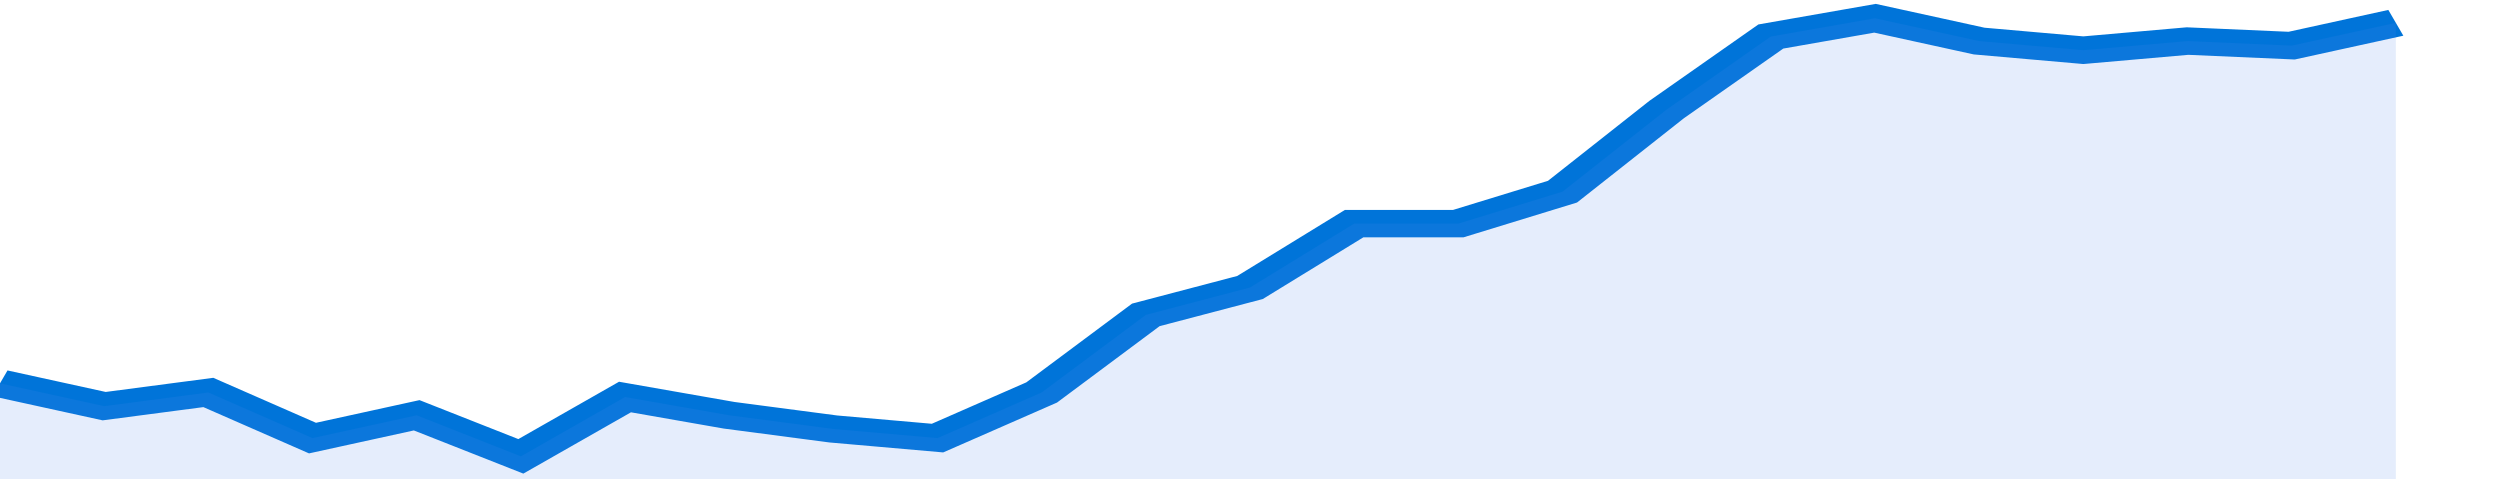
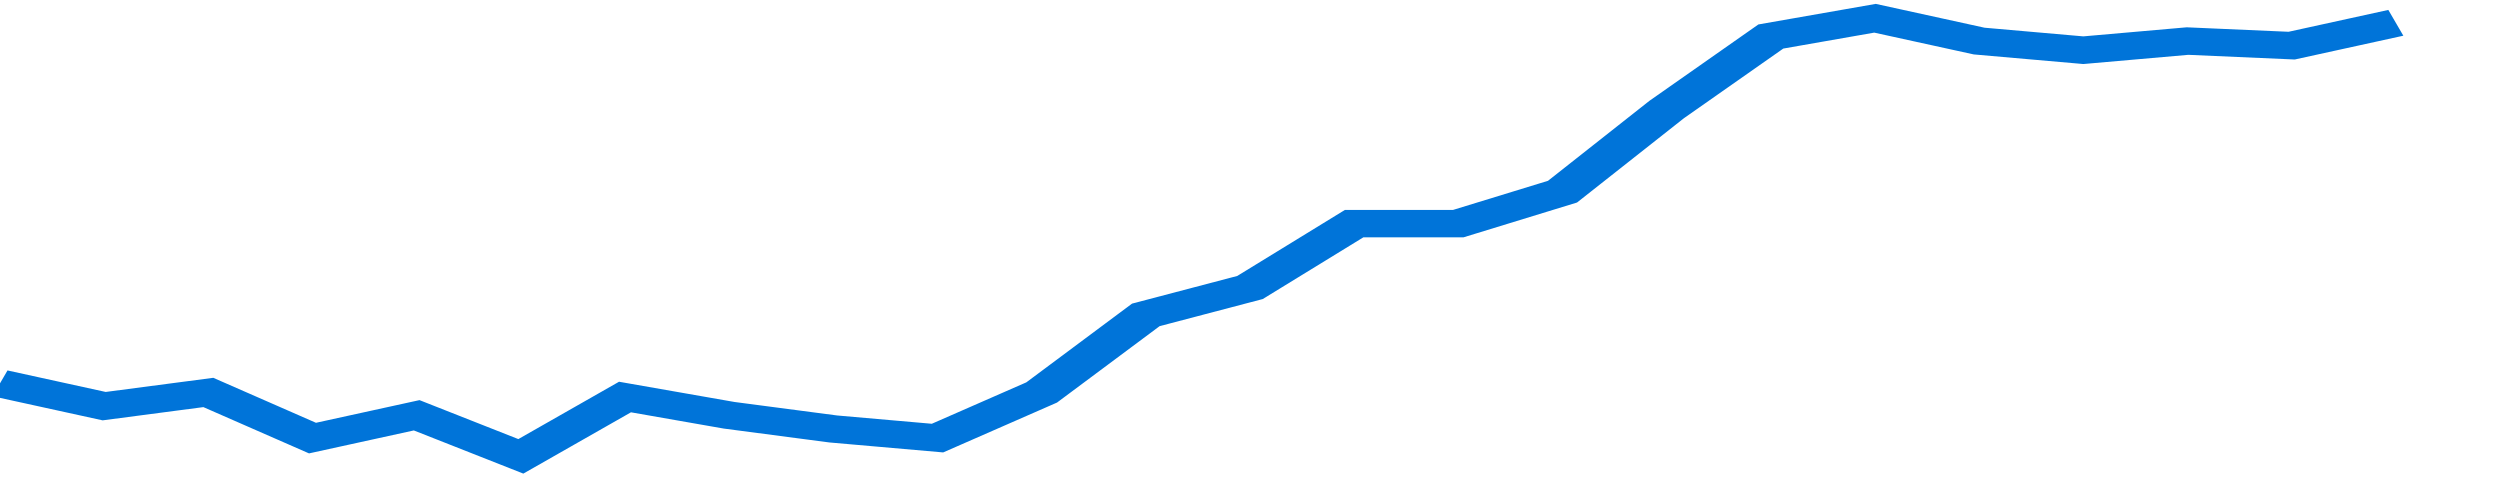
<svg xmlns="http://www.w3.org/2000/svg" viewBox="0 0 336 105" width="120" height="23" preserveAspectRatio="none">
  <polyline fill="none" stroke="#0074d9" stroke-width="6" points="0, 84 14, 89 28, 86 42, 96 56, 91 70, 100 84, 87 98, 91 112, 94 126, 96 140, 86 154, 69 168, 63 182, 49 196, 49 210, 42 224, 24 238, 8 252, 4 266, 9 280, 11 294, 9 308, 10 322, 5 322, 5 "> </polyline>
-   <polygon fill="#5085ec" opacity="0.15" points="0, 105 0, 84 14, 89 28, 86 42, 96 56, 91 70, 100 84, 87 98, 91 112, 94 126, 96 140, 86 154, 69 168, 63 182, 49 196, 49 210, 42 224, 24 238, 8 252, 4 266, 9 280, 11 294, 9 308, 10 322, 5 322, 105 " />
</svg>